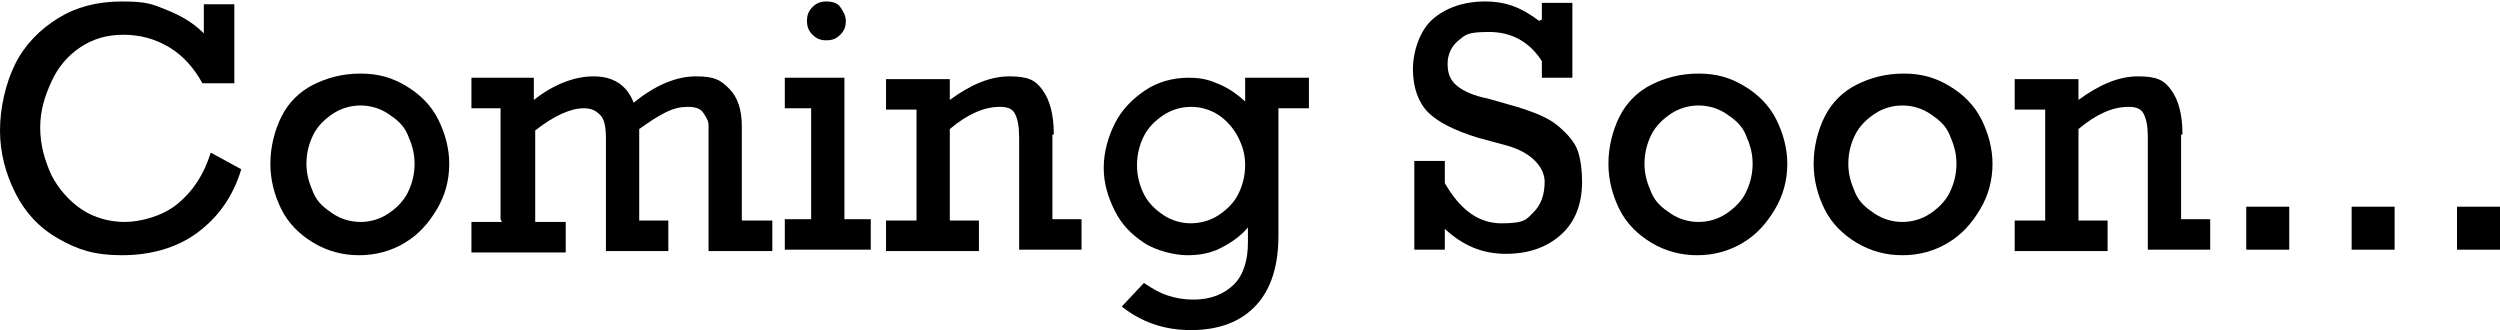
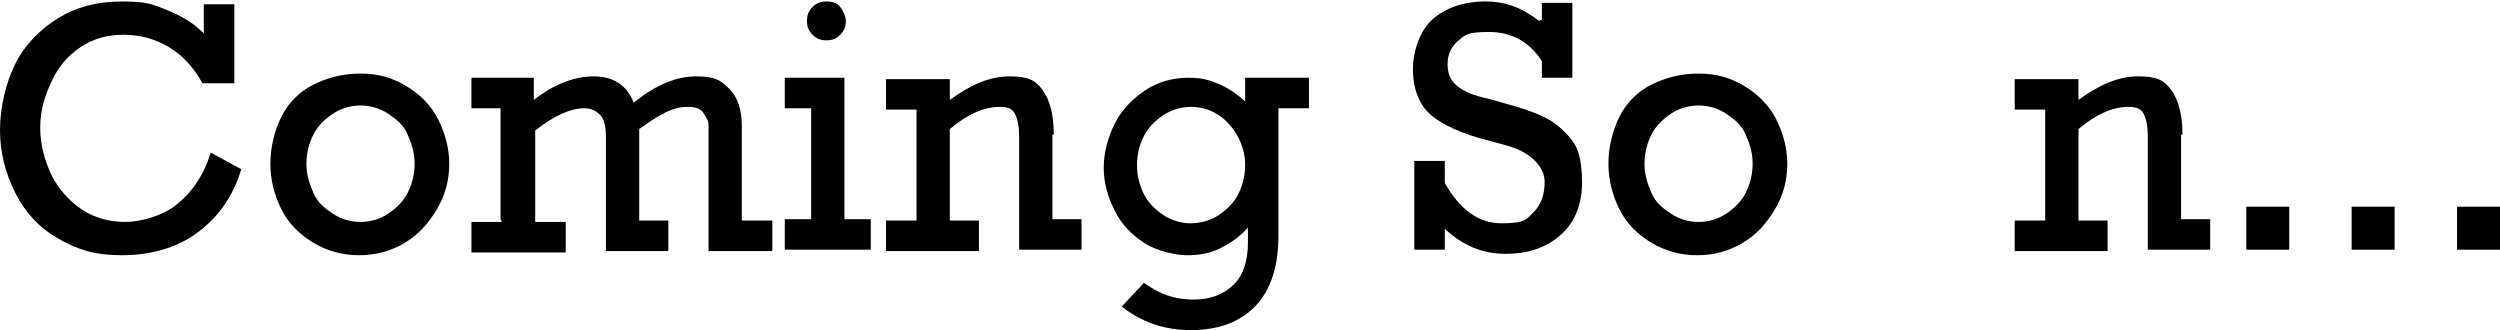
<svg xmlns="http://www.w3.org/2000/svg" id="_レイヤー_1" data-name="レイヤー_1" width="63.6mm" height="8.4mm" version="1.1" viewBox="0 0 180.3 23.8">
  <path d="M14.7,2.2V.3h2.2v5.7h-2.3c-.6-1.1-1.4-2-2.4-2.6s-2.1-.9-3.3-.9-2.2.3-3.1.9-1.6,1.4-2.1,2.5-.8,2.1-.8,3.3.3,2.3.8,3.4c.5,1,1.3,1.9,2.2,2.5s2,.9,3.1.9,2.7-.4,3.8-1.3,1.9-2.1,2.4-3.7l2.2,1.2c-.6,2-1.7,3.5-3.2,4.6s-3.4,1.6-5.4,1.6-3.2-.4-4.6-1.2-2.4-1.9-3.1-3.3c-.7-1.4-1.1-2.9-1.1-4.5s.4-3.4,1.1-4.8,1.8-2.5,3.1-3.3,2.8-1.2,4.6-1.2,2.2.2,3.2.6,1.9.9,2.7,1.7Z" />
  <path d="M32.4,11.8c0,1.2-.3,2.3-.9,3.3s-1.3,1.8-2.3,2.4-2.1.9-3.3.9-2.3-.3-3.3-.9-1.8-1.4-2.3-2.4-.8-2.1-.8-3.3.3-2.4.8-3.4,1.3-1.8,2.3-2.3,2.1-.8,3.4-.8,2.3.3,3.3.9,1.8,1.4,2.3,2.4.8,2.1.8,3.2ZM26,16c.7,0,1.4-.2,2-.6s1.1-.9,1.4-1.5.5-1.3.5-2.1-.2-1.4-.5-2.1-.8-1.1-1.4-1.5-1.3-.6-2-.6-1.4.2-2,.6-1.1.9-1.4,1.5-.5,1.3-.5,2.1.2,1.4.5,2.1.8,1.1,1.4,1.5,1.3.6,2,.6Z" />
  <path d="M36.1,15.8v-8h-2.1v-2.2h4.5v1.6c1.4-1.1,2.9-1.7,4.3-1.7s2.4.6,2.9,1.9c1.6-1.3,3.1-1.9,4.5-1.9s1.8.3,2.4.9.9,1.5.9,2.7v6.8h2.2v2.2h-4.6v-7.8c0-.5,0-1,0-1.3s-.2-.6-.4-.9-.6-.4-1.1-.4-1,.1-1.6.4-1.2.7-1.9,1.2v6.6h2.1v2.2h-4.5v-8.1c0-.8-.1-1.4-.4-1.7s-.6-.5-1.2-.5c-.9,0-2.1.5-3.5,1.6v6.6h2.2v2.2h-6.8v-2.2h2.2Z" />
  <path d="M62.8,15.8v2.2h-6.2v-2.2h1.9v-8h-1.9v-2.2h4.3v10.2h1.9ZM61,1.5c0,.4-.1.7-.4,1s-.6.4-1,.4-.7-.1-1-.4-.4-.6-.4-1,.1-.7.4-1,.6-.4,1-.4.8.1,1,.4.4.6.4,1Z" />
  <path d="M75.9,9.7v6.1h2.1v2.2h-4.5v-8.1c0-.8-.1-1.3-.3-1.7s-.6-.5-1.1-.5c-1.1,0-2.3.5-3.6,1.6v6.6h2.1v2.2h-6.7v-2.2h2.2v-8h-2.2v-2.2h4.6v1.5c1.5-1.1,2.9-1.7,4.3-1.7s1.9.3,2.4,1,.8,1.7.8,3.2Z" />
  <path d="M89.8,7.4v-1.8h4.6v2.2h-2.2v9.2c0,2.1-.5,3.8-1.6,5s-2.7,1.8-4.7,1.8-3.6-.6-5-1.7l1.6-1.7c.6.4,1.1.7,1.7.9s1.2.3,1.9.3c1.2,0,2.2-.4,2.9-1.1s1-1.8,1-3v-1.1c-.5.6-1.2,1.1-2,1.5s-1.6.5-2.4.5-2.2-.3-3.1-.9-1.6-1.3-2.1-2.3-.8-2-.8-3.1.3-2.2.8-3.2,1.3-1.8,2.2-2.4,2-.9,3.1-.9,1.6.2,2.3.5,1.4.8,2.1,1.5ZM85.8,16.1c.8,0,1.5-.2,2.1-.6s1.1-.9,1.4-1.5.5-1.3.5-2.1-.2-1.4-.5-2-.8-1.2-1.4-1.6-1.3-.6-2-.6-1.4.2-2,.6-1.1.9-1.4,1.5-.5,1.3-.5,2.1.2,1.5.5,2.1.8,1.1,1.4,1.5,1.3.6,2,.6Z" />
  <path d="M111.2,1.4V.2h2.2v5.4h-2.2v-1.2c-.9-1.4-2.2-2.1-3.8-2.1s-1.7.2-2.2.6-.8,1-.8,1.7.2,1.2.7,1.6,1.2.7,2.2.9l2.1.6c1.3.4,2.3.8,3,1.4s1.2,1.2,1.4,1.8.3,1.4.3,2.2c0,1.6-.5,2.9-1.5,3.8s-2.3,1.4-4,1.4-3.1-.6-4.4-1.8v1.5h-2.2v-6.4h2.2v1.6c1.1,1.9,2.4,2.9,4.1,2.9s1.8-.3,2.3-.8.8-1.2.8-2.2-.9-2.1-2.7-2.6l-2.2-.6c-1.6-.5-2.8-1.1-3.5-1.8s-1.1-1.8-1.1-3.1.5-2.8,1.4-3.6,2.2-1.3,3.8-1.3,2.7.5,3.9,1.4Z" />
  <path d="M128.9,11.8c0,1.2-.3,2.3-.9,3.3s-1.3,1.8-2.3,2.4-2.1.9-3.3.9-2.3-.3-3.3-.9-1.8-1.4-2.3-2.4-.8-2.1-.8-3.3.3-2.4.8-3.4,1.3-1.8,2.3-2.3,2.1-.8,3.4-.8,2.3.3,3.3.9,1.8,1.4,2.3,2.4.8,2.1.8,3.2ZM122.5,16c.7,0,1.4-.2,2-.6s1.1-.9,1.4-1.5.5-1.3.5-2.1-.2-1.4-.5-2.1-.8-1.1-1.4-1.5-1.3-.6-2-.6-1.4.2-2,.6-1.1.9-1.4,1.5-.5,1.3-.5,2.1.2,1.4.5,2.1.8,1.1,1.4,1.5,1.3.6,2,.6Z" />
-   <path d="M143.7,11.8c0,1.2-.3,2.3-.9,3.3s-1.3,1.8-2.3,2.4-2.1.9-3.3.9-2.3-.3-3.3-.9-1.8-1.4-2.3-2.4-.8-2.1-.8-3.3.3-2.4.8-3.4,1.3-1.8,2.3-2.3,2.1-.8,3.4-.8,2.3.3,3.3.9,1.8,1.4,2.3,2.4.8,2.1.8,3.2ZM137.2,16c.7,0,1.4-.2,2-.6s1.1-.9,1.4-1.5.5-1.3.5-2.1-.2-1.4-.5-2.1-.8-1.1-1.4-1.5-1.3-.6-2-.6-1.4.2-2,.6-1.1.9-1.4,1.5-.5,1.3-.5,2.1.2,1.4.5,2.1.8,1.1,1.4,1.5,1.3.6,2,.6Z" />
  <path d="M157.3,9.7v6.1h2.1v2.2h-4.5v-8.1c0-.8-.1-1.3-.3-1.7s-.6-.5-1.1-.5c-1.1,0-2.3.5-3.6,1.6v6.6h2.1v2.2h-6.7v-2.2h2.2v-8h-2.2v-2.2h4.6v1.5c1.5-1.1,2.9-1.7,4.3-1.7s1.9.3,2.4,1,.8,1.7.8,3.2Z" />
  <path d="M162,18v-3.1h3.1v3.1h-3.1Z" />
  <path d="M169.6,18v-3.1h3.1v3.1h-3.1Z" />
  <path d="M177.2,18v-3.1h3.1v3.1h-3.1Z" />
</svg>